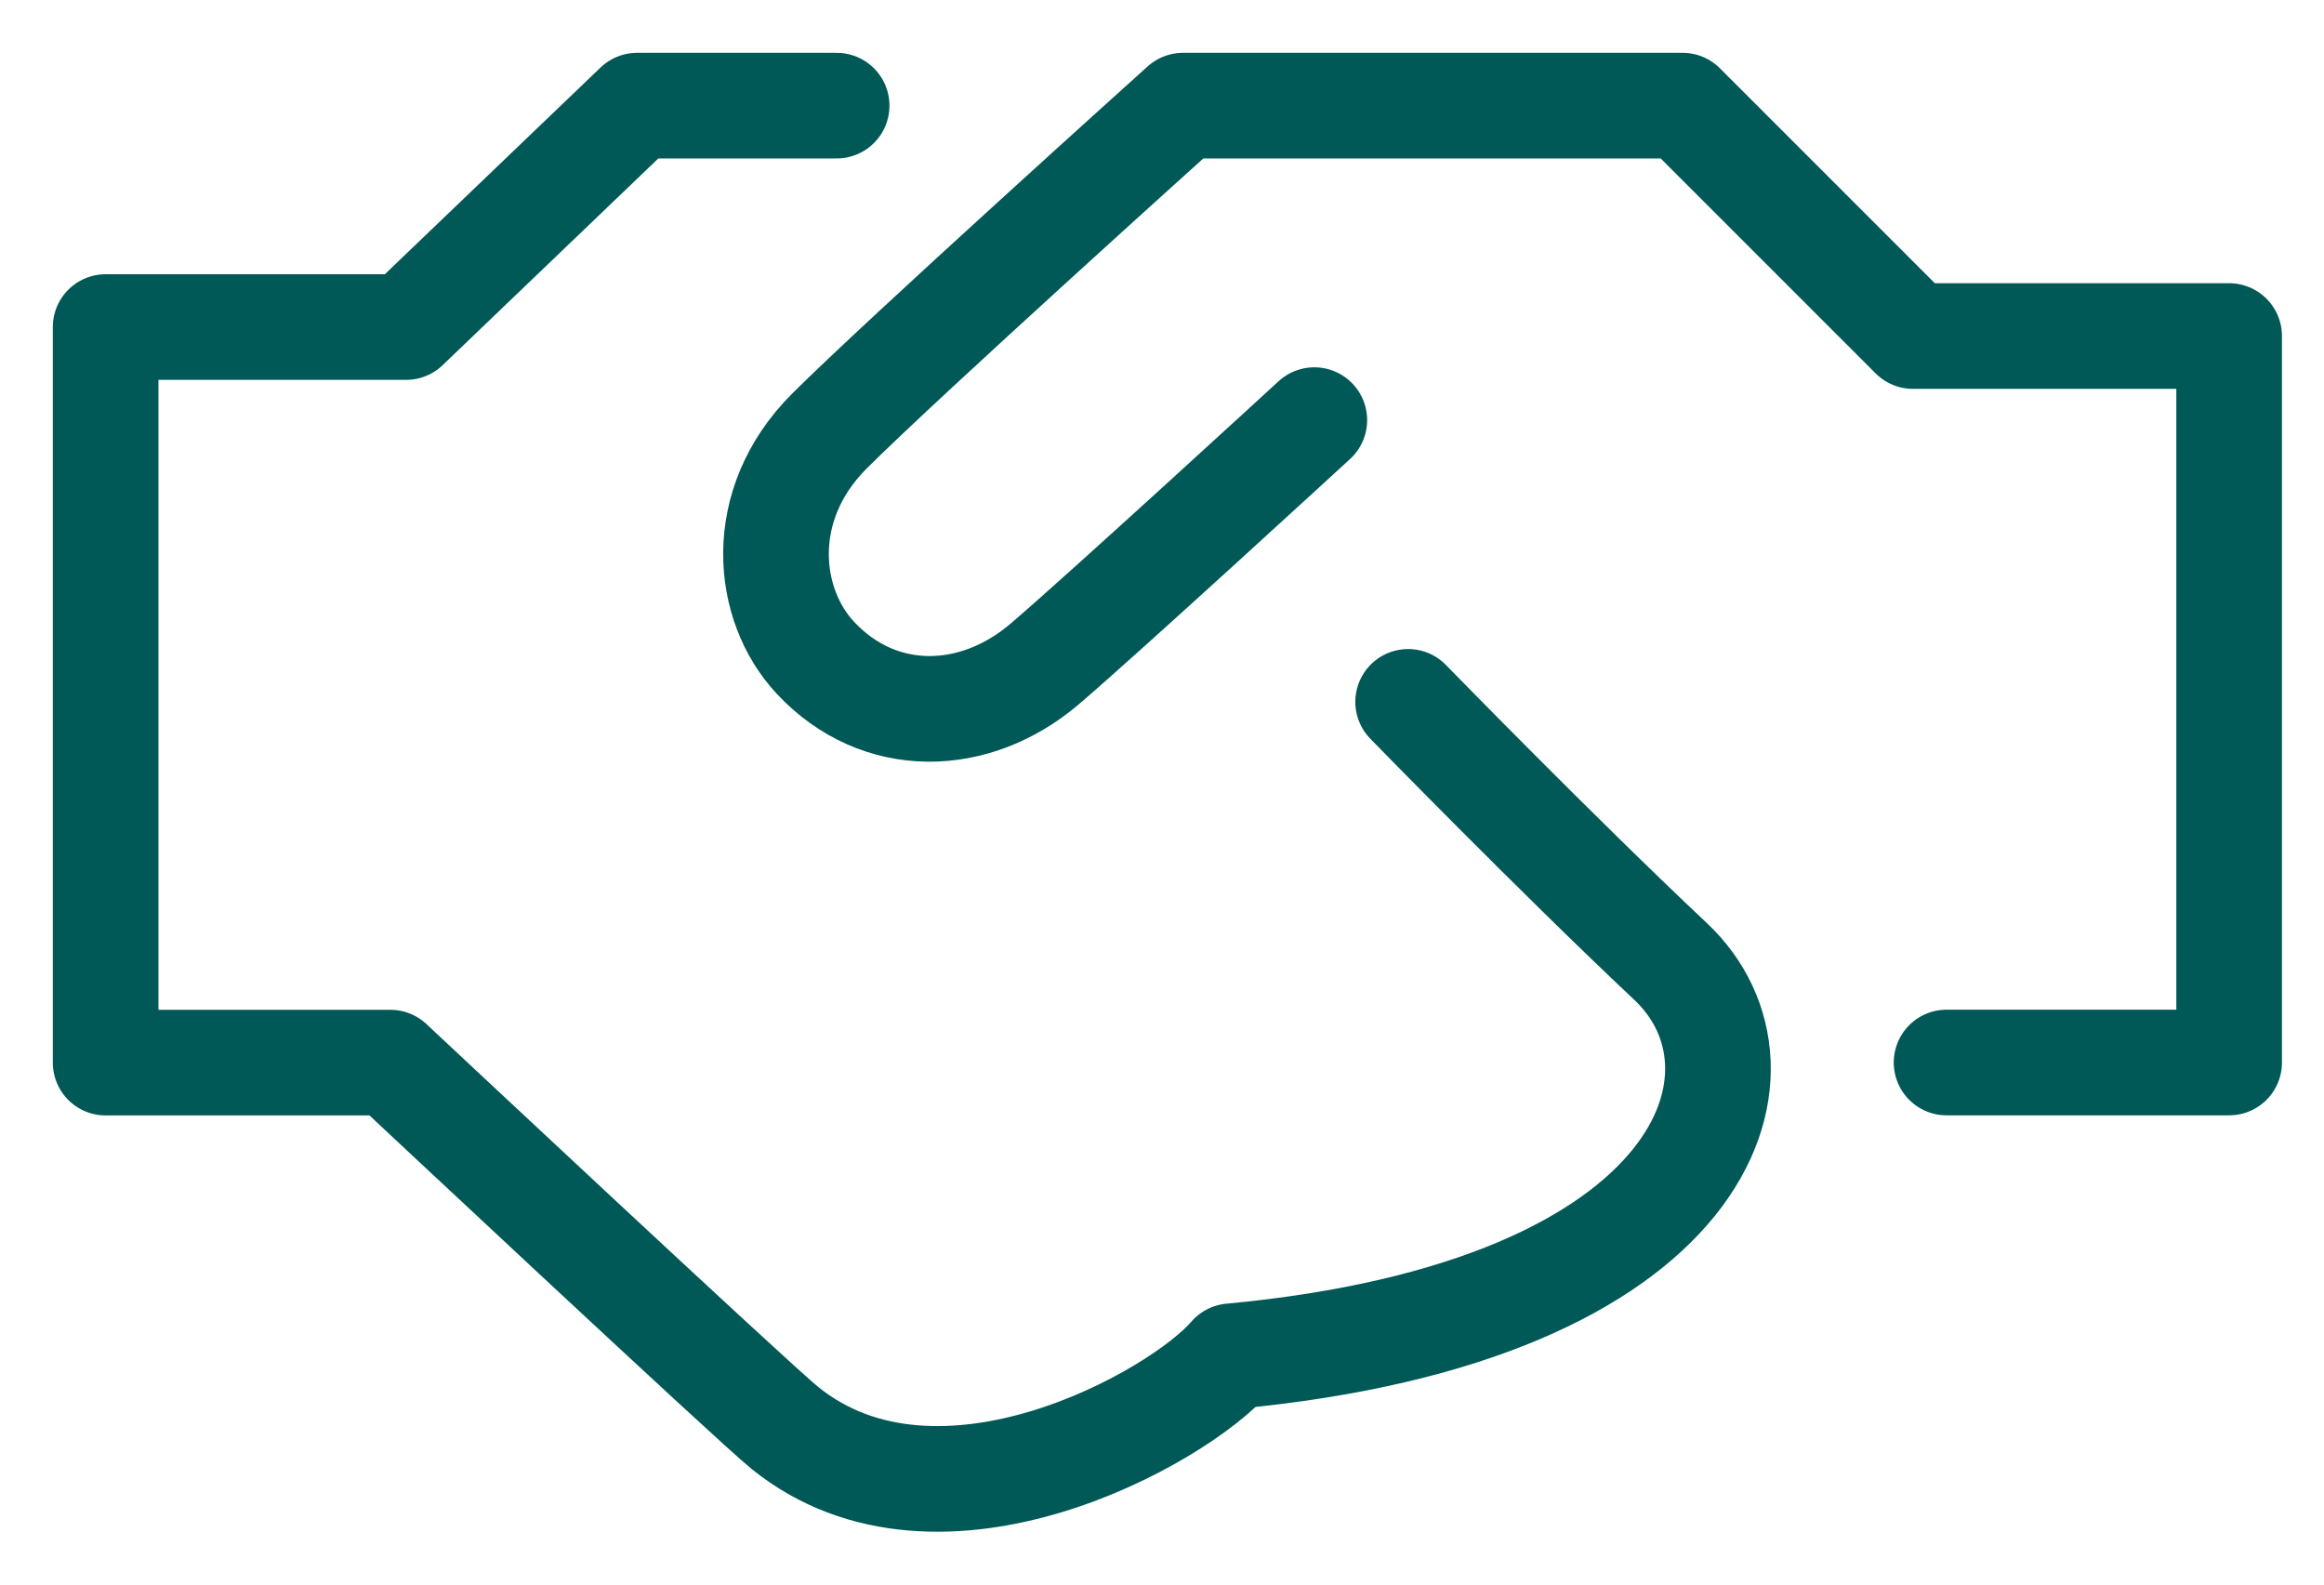
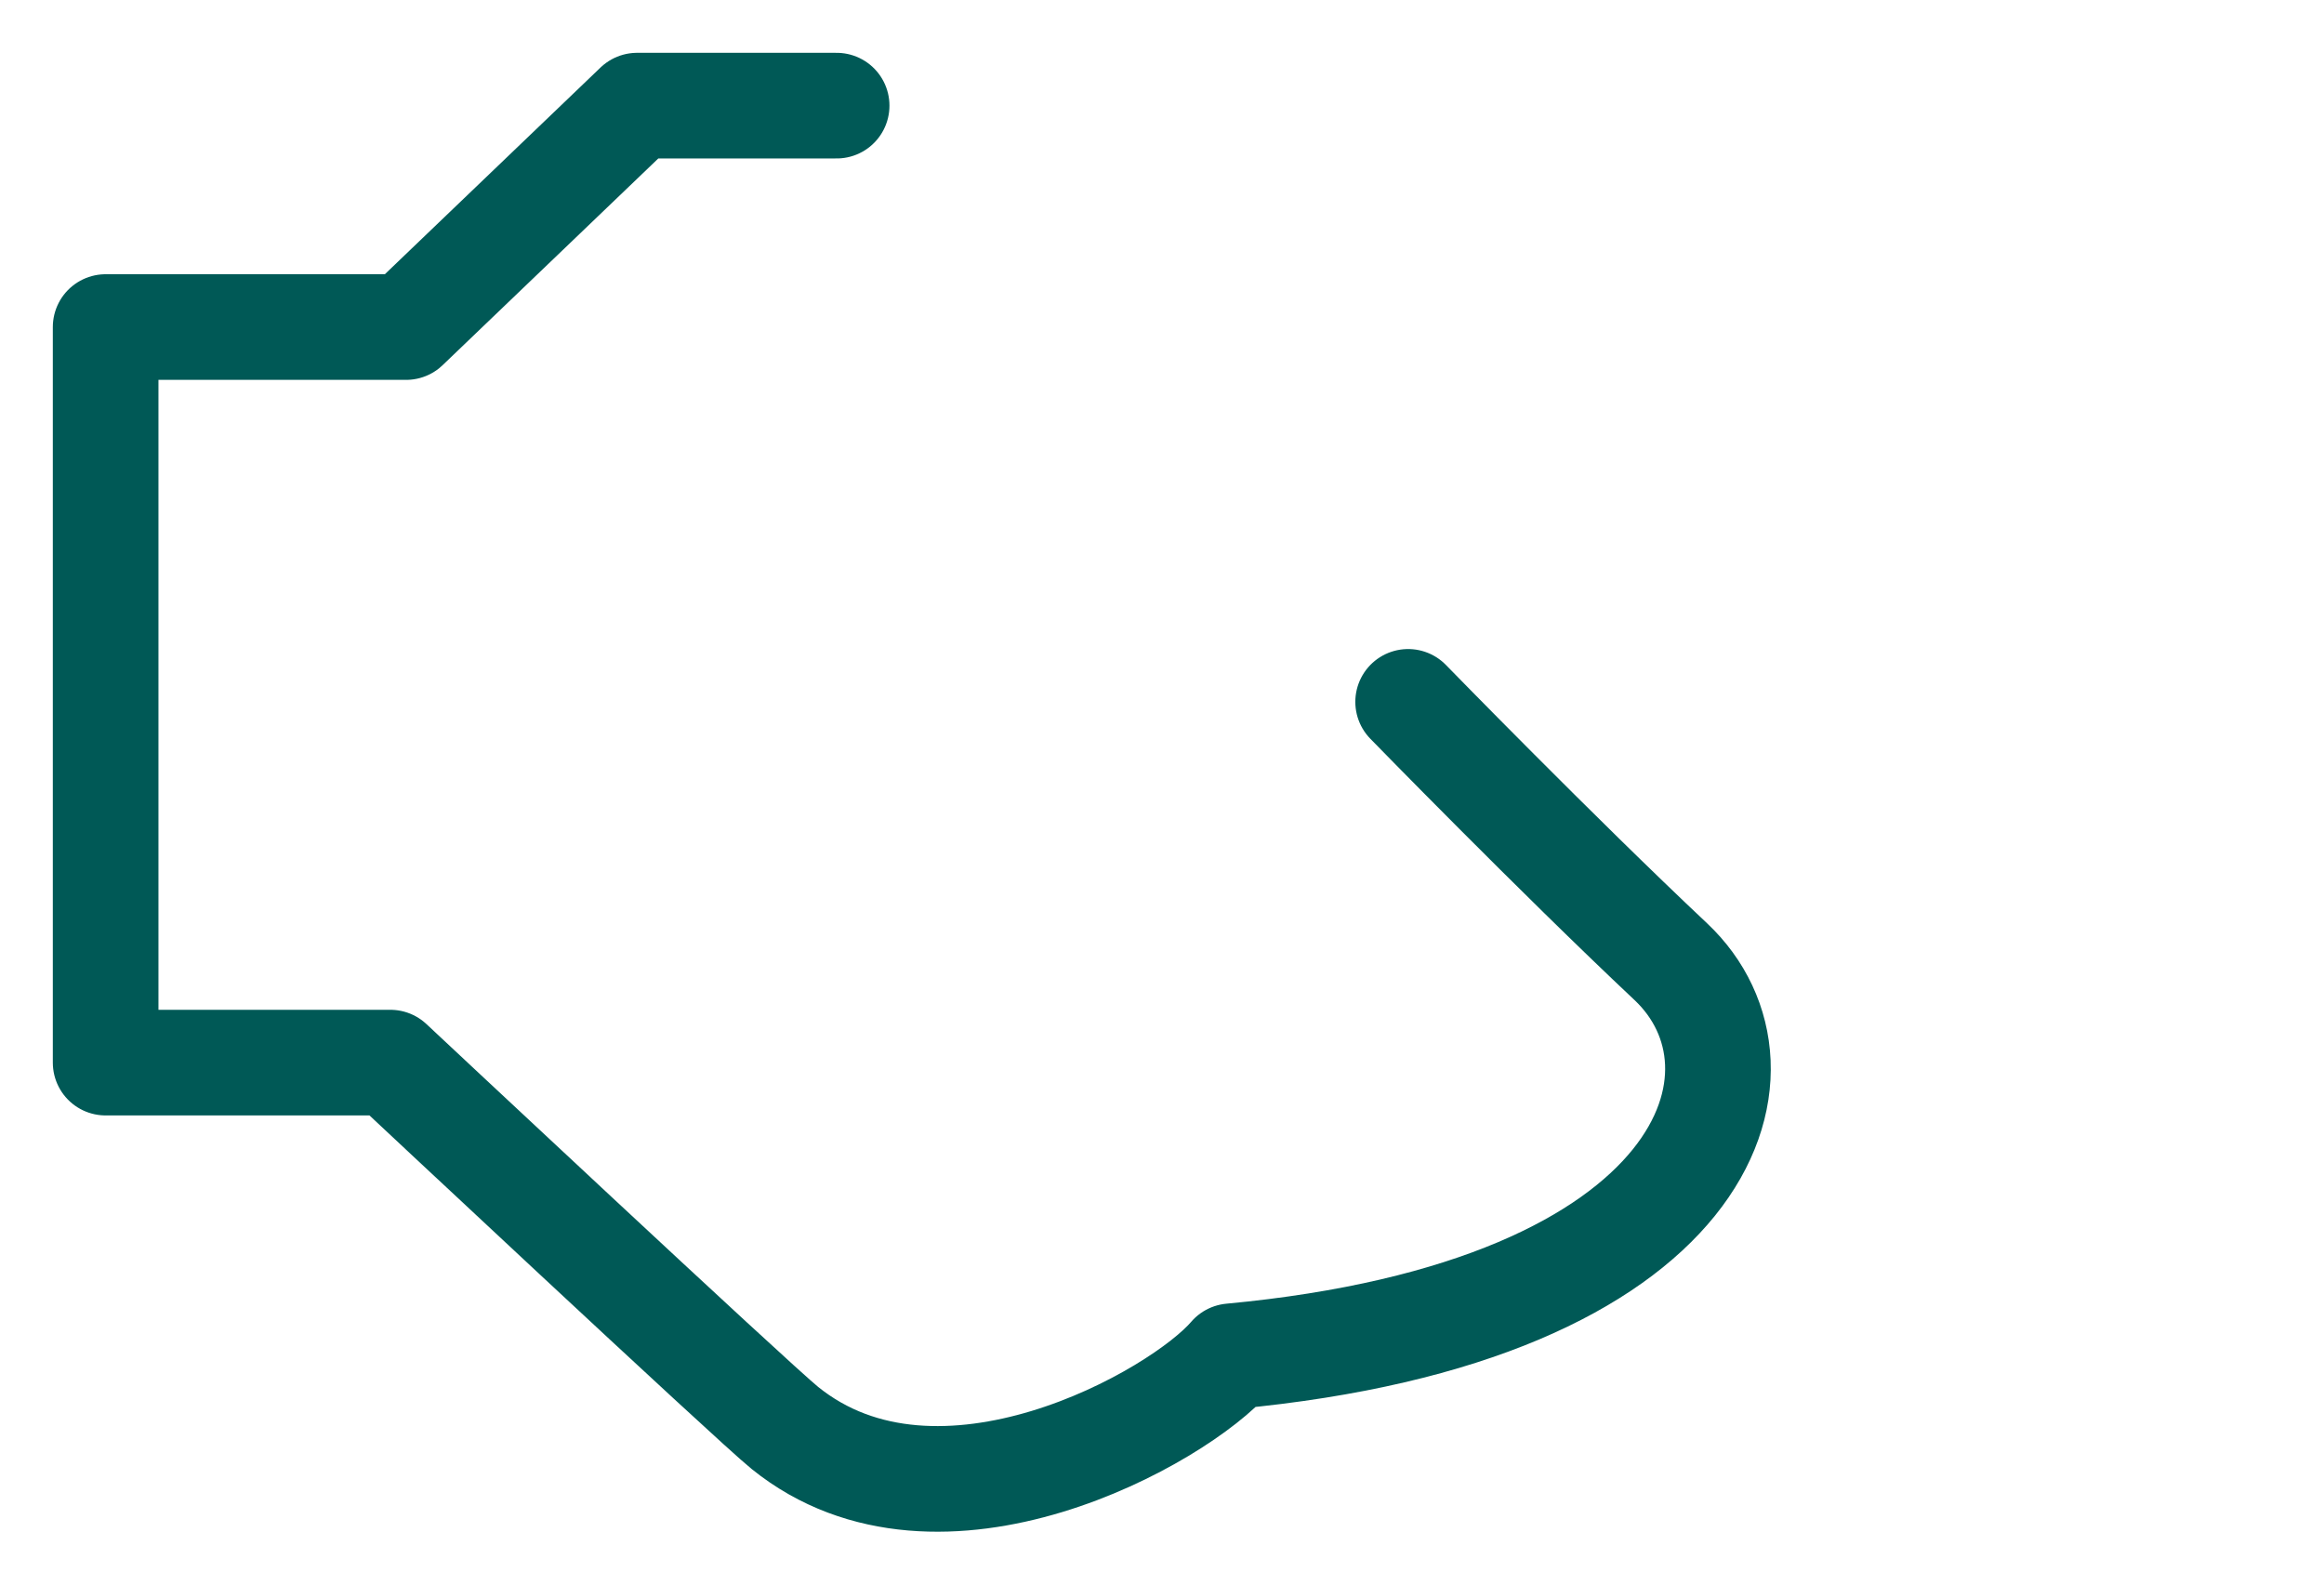
<svg xmlns="http://www.w3.org/2000/svg" width="22" height="15" viewBox="0 0 22 15" fill="none">
-   <path d="M18.427 10.058L21.102 10.058L21.102 3.181L18.109 3.181L15.928 1L11.199 1C11.199 1 8.551 3.382 7.85 4.082C7.15 4.783 7.249 5.726 7.721 6.229C8.326 6.874 9.23 6.849 9.891 6.284C10.44 5.816 12.442 3.977 12.442 3.977" stroke="#005956" stroke-width="1" stroke-linecap="round" stroke-linejoin="round" />
  <path d="M7.92 1L6.031 1L3.844 3.096L1 3.096L1 10.059L3.695 10.059C3.695 10.059 7.127 13.273 7.431 13.518C8.893 14.697 11.168 13.412 11.655 12.839C16.199 12.415 16.899 10.122 15.816 9.103C14.734 8.085 13.33 6.644 13.33 6.644" stroke="#005956" stroke-width="1" stroke-linecap="round" stroke-linejoin="round" />
</svg>